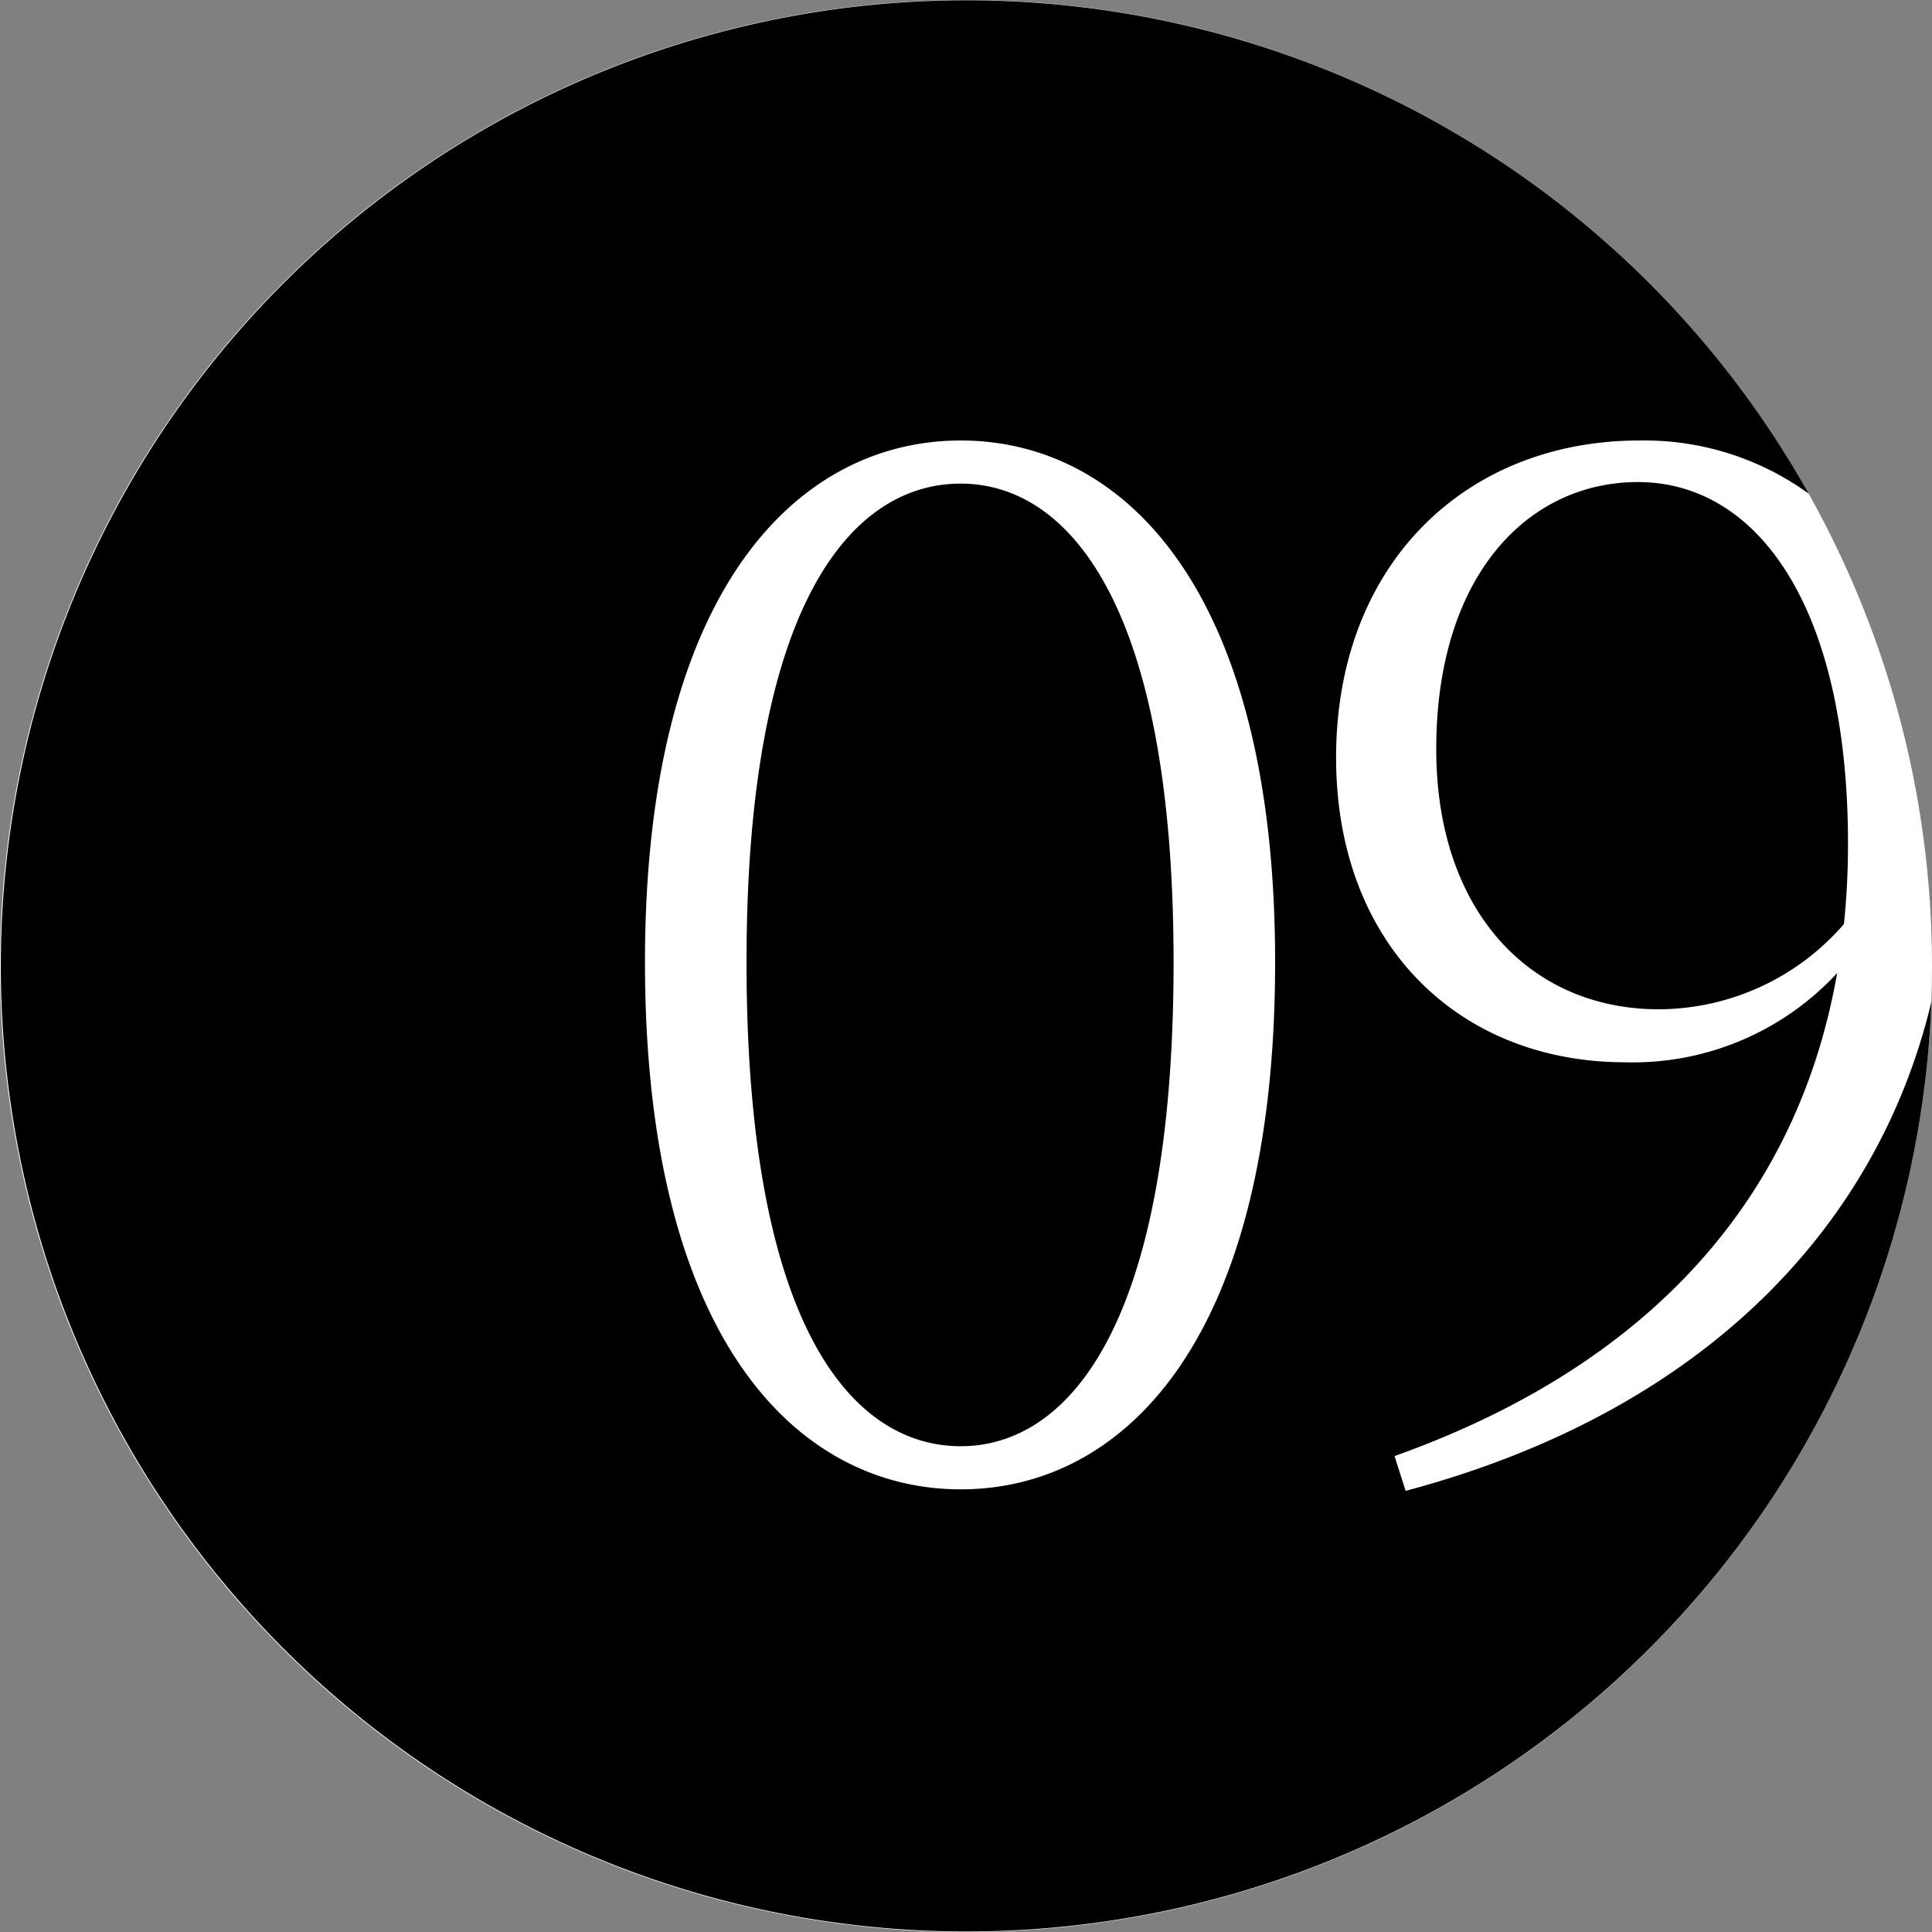
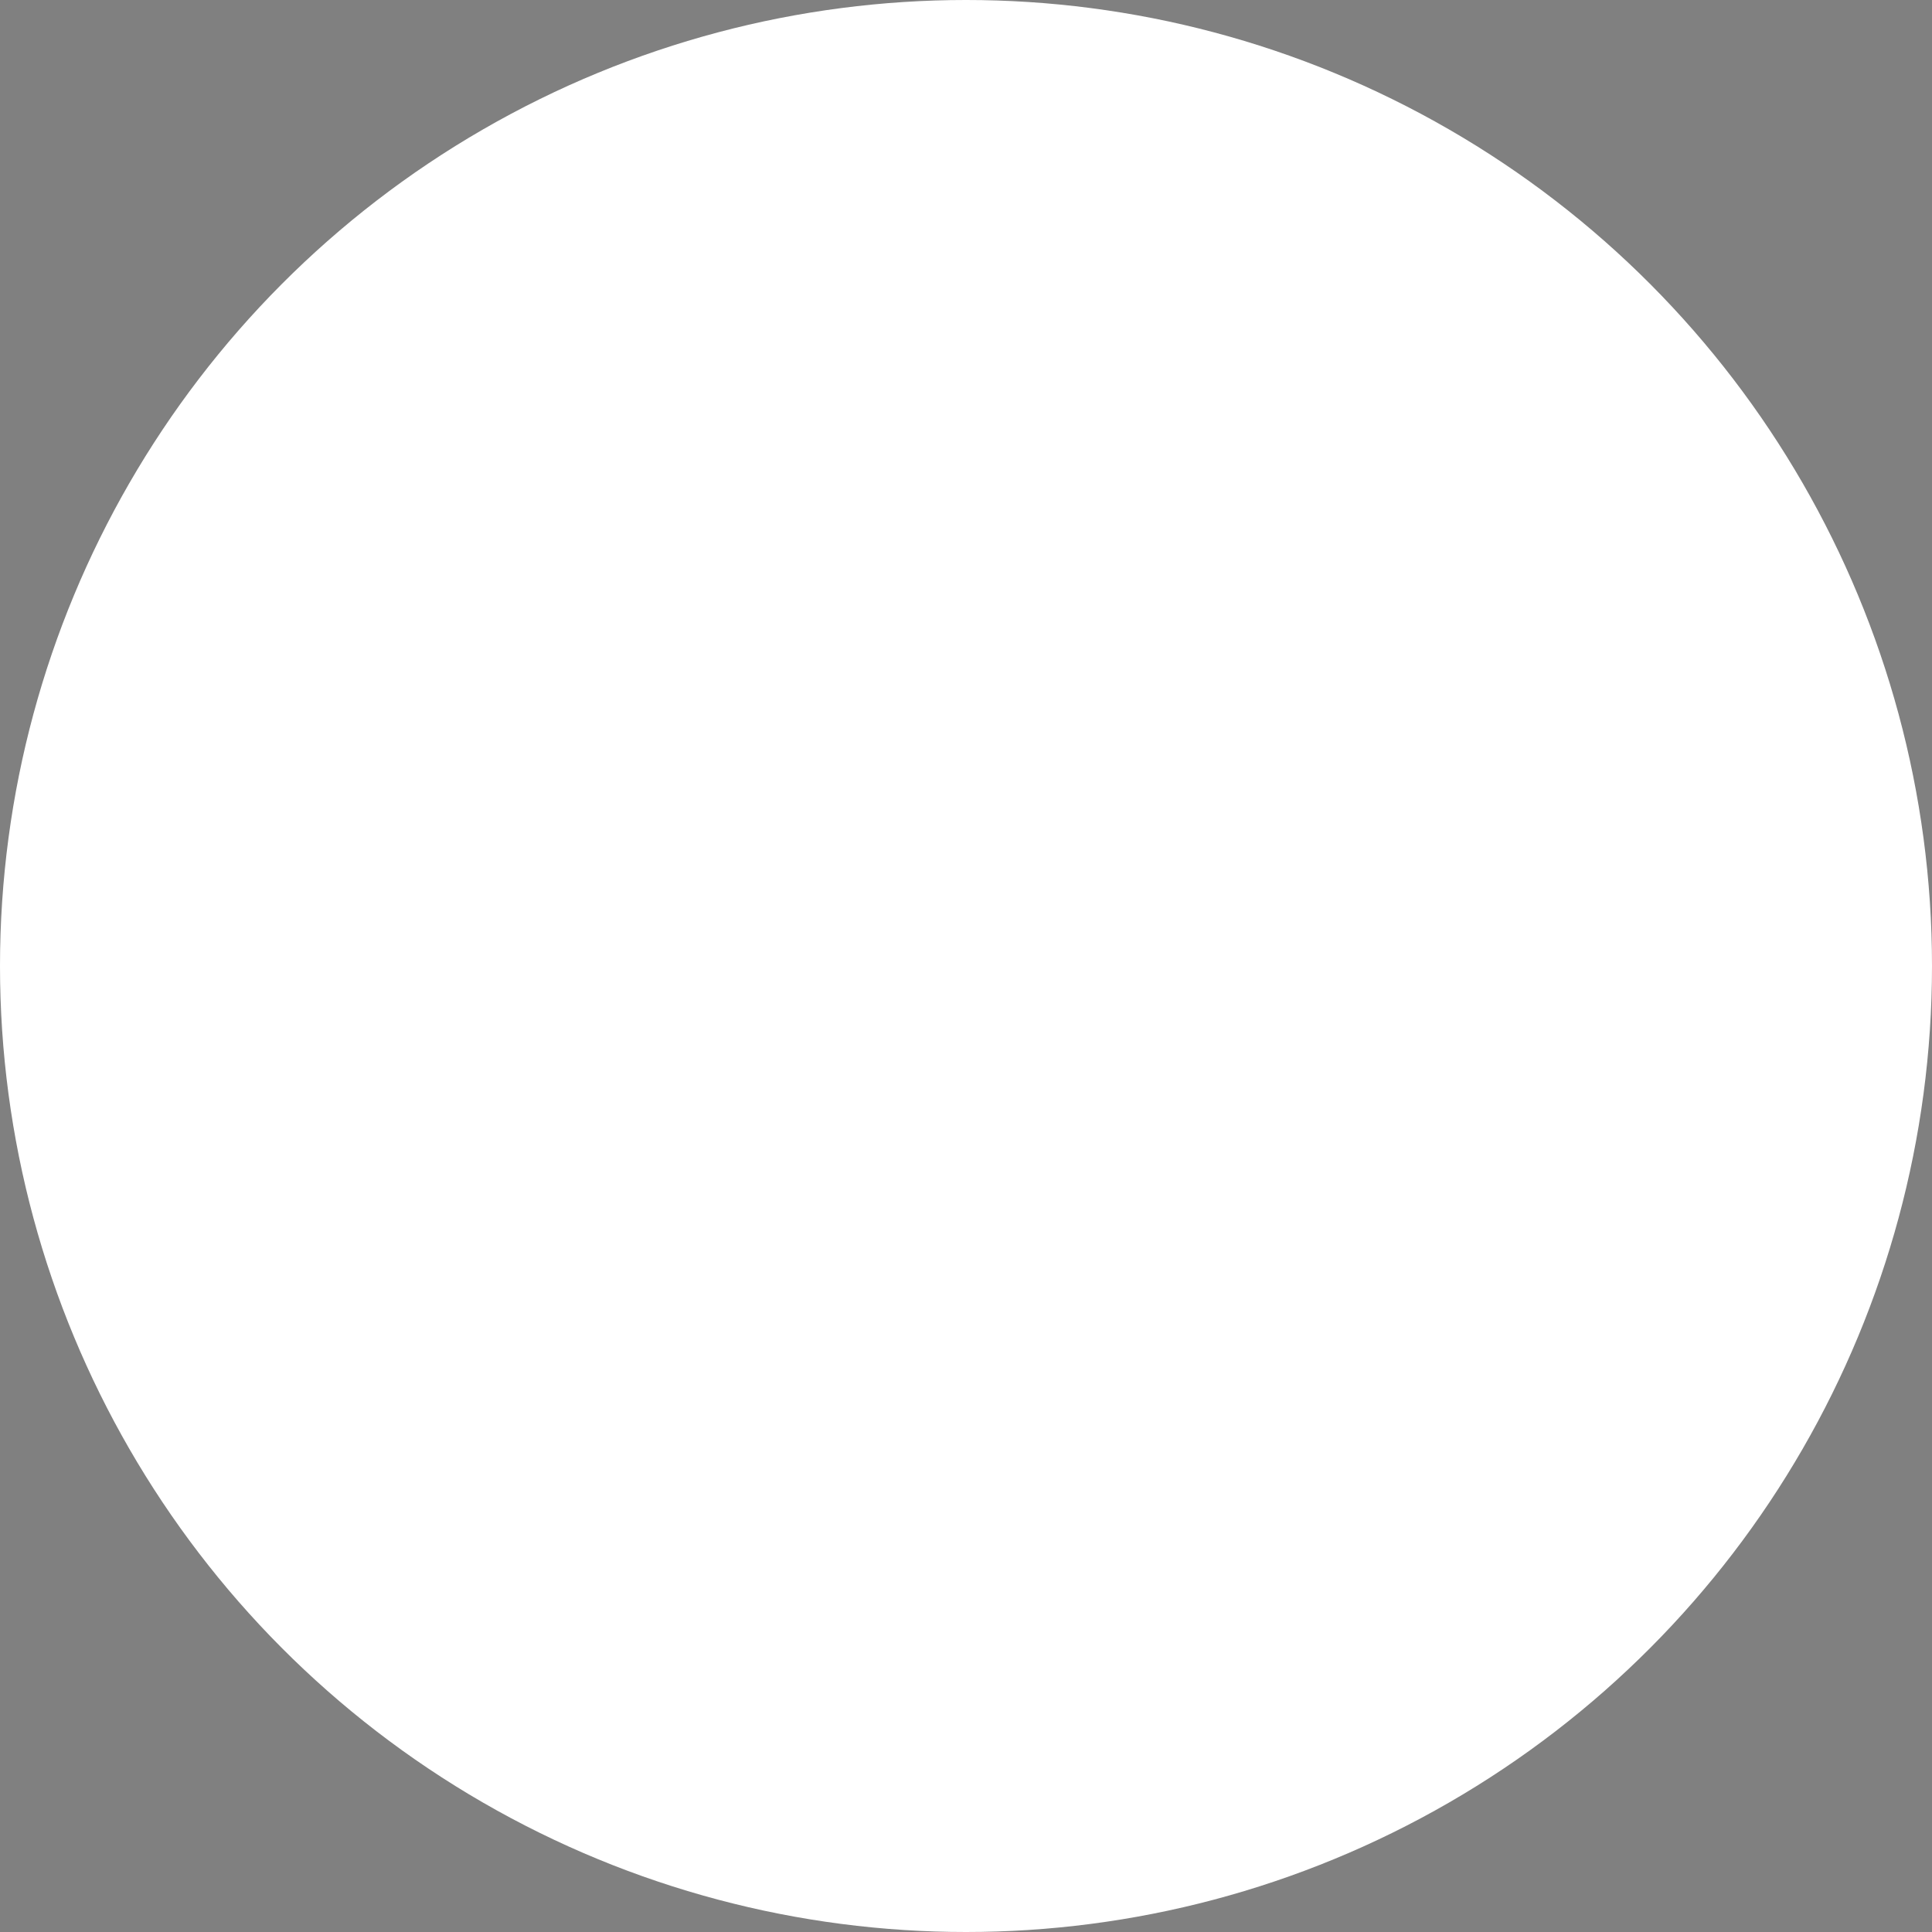
<svg xmlns="http://www.w3.org/2000/svg" width="50" height="50" viewBox="0 0 50 50">
  <rect x="0" y="0" width="50" height="50" fill="#808080" stroke="none" />
  <g transform="translate(-1708 -1069)">
    <circle cx="25" cy="25" r="25" transform="translate(1708 1069)" fill="#fff" />
-     <path d="M46.815,12.78A7.247,7.247,0,0,0,42.426,11.4c-4.464,0-7.848,3.168-7.848,8.208,0,4.824,3.168,7.884,7.488,7.884a7.2,7.2,0,0,0,5.479-2.309c-1,5.714-4.723,10.1-11.455,12.5l.288.9c7.628-2.032,12.2-6.763,13.606-12.655a24.99,24.99,0,1,1-3.168-13.14Zm.906,11.134A6.36,6.36,0,0,1,42.93,26.12c-3.312,0-5.76-2.52-5.76-6.732,0-4.5,2.376-6.912,5.22-6.912,3.06,0,5.436,3.168,5.436,9.36A20.146,20.146,0,0,1,47.721,23.914ZM33,24.9c0,9.792-3.924,13.644-8.136,13.644S16.692,34.688,16.692,24.9c0-9.648,3.96-13.5,8.172-13.5S33,15.248,33,24.9Zm-13.68,0c0,9.5,2.772,12.528,5.544,12.528,2.736,0,5.508-3.024,5.508-12.528,0-9.36-2.772-12.384-5.508-12.384C22.092,12.512,19.32,15.536,19.32,24.9Z" transform="translate(1708 1069)" fill-rule="evenodd" />
  </g>
</svg>